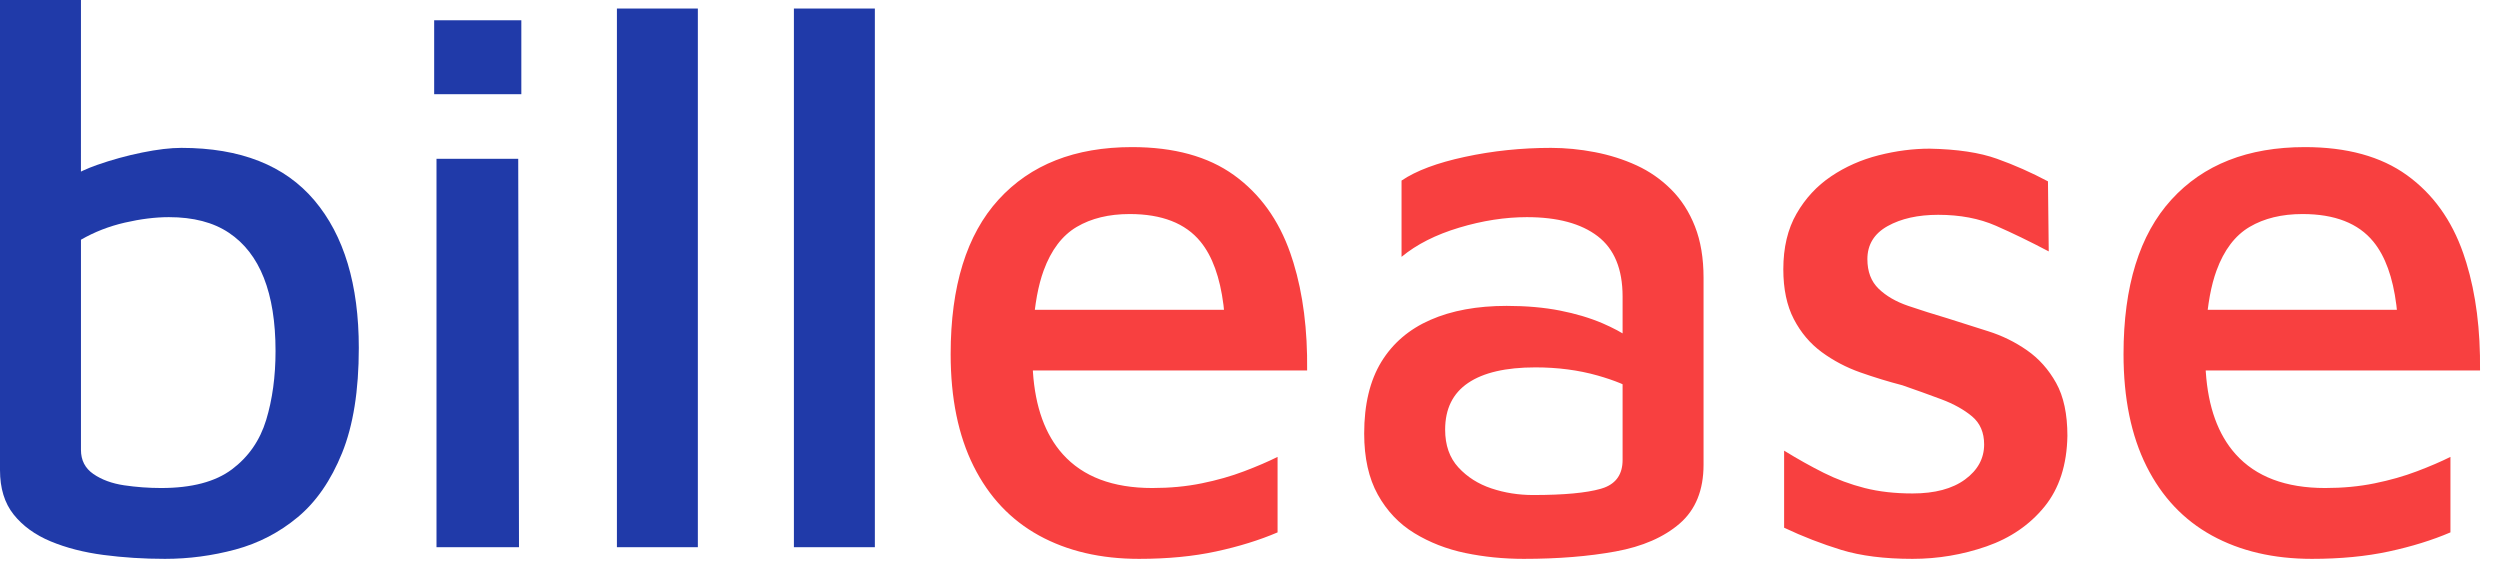
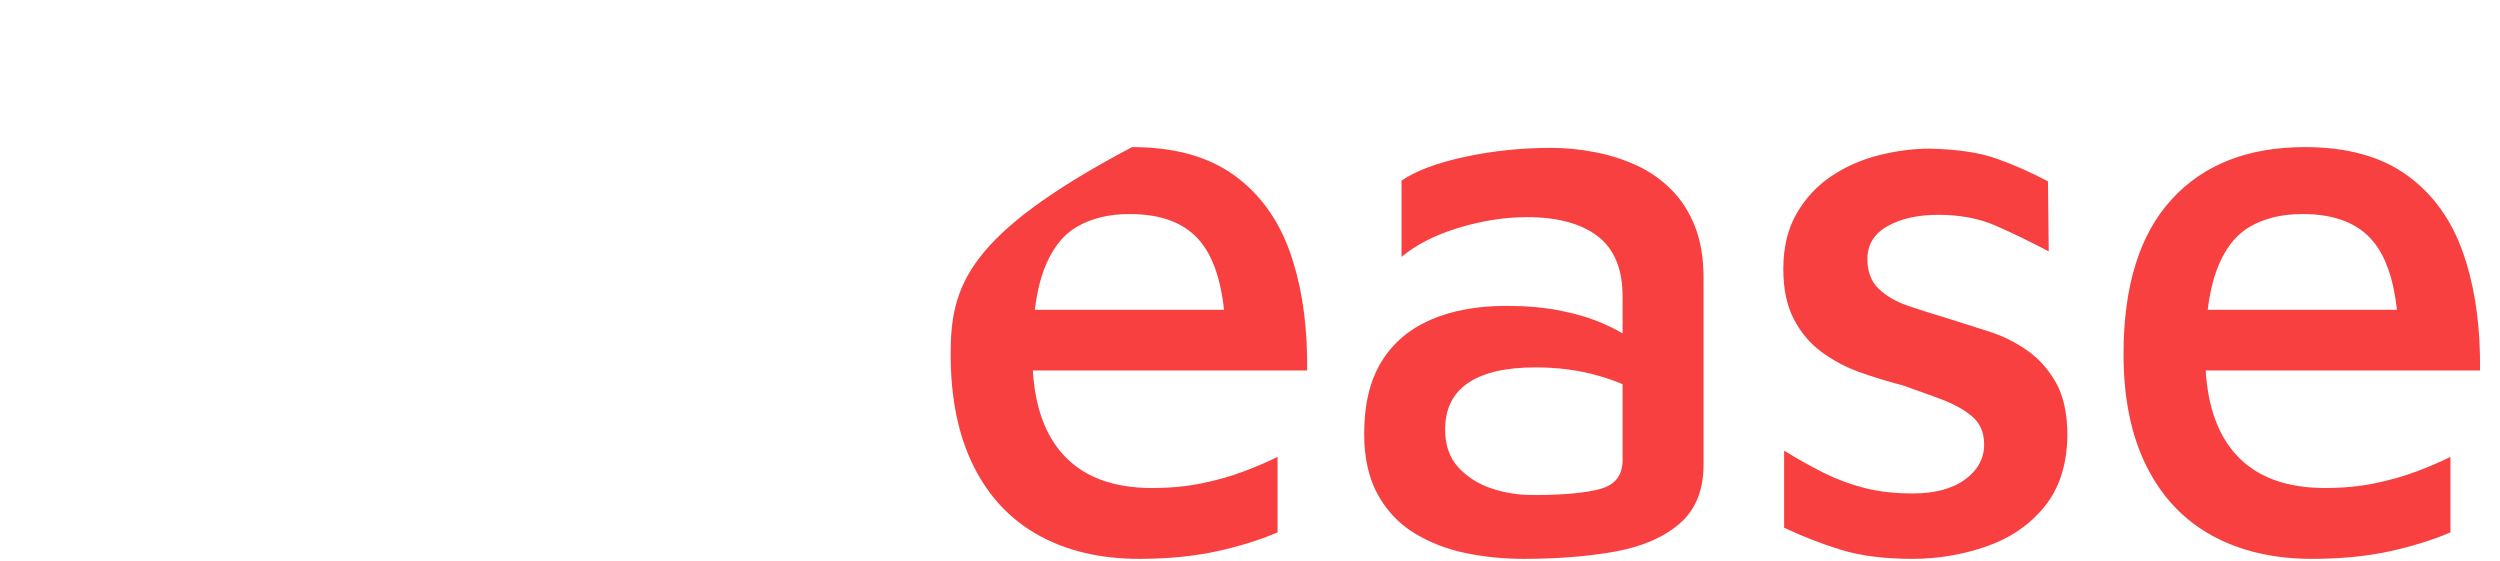
<svg xmlns="http://www.w3.org/2000/svg" width="107px" height="24px" viewBox="0 0 107 24" version="1.1">
  <title>billease@2x</title>
  <g id="Web" stroke="none" stroke-width="1" fill="none" fill-rule="evenodd">
    <g id="BillEase_-Desktop/-Home-Screen" transform="translate(-30, -30)" fill-rule="nonzero">
      <g id="billease" transform="translate(30, 30)">
-         <path d="M7.062,23.919 C8.084,23.919 9.089,23.785 10.077,23.519 C11.065,23.252 11.954,22.792 12.742,22.136 C13.531,21.481 14.164,20.565 14.641,19.388 C15.118,18.211 15.357,16.712 15.357,14.891 C15.357,12.181 14.724,10.077 13.458,8.578 C12.192,7.079 10.294,6.329 7.762,6.329 C7.296,6.329 6.735,6.396 6.08,6.529 C5.424,6.663 4.78,6.84 4.147,7.062 C3.936,7.136 3.737,7.217 3.55,7.303 L3.464,7.345 L3.465,-3.82527058e-13 L3.44485694e-13,-3.82527058e-13 L3.44485694e-13,20.121 C3.44485694e-13,20.898 0.194,21.531 0.583,22.02 C0.972,22.508 1.499,22.891 2.165,23.169 C2.832,23.447 3.587,23.641 4.431,23.752 C5.275,23.863 6.152,23.919 7.062,23.919 Z M6.896,20.887 C6.363,20.887 5.835,20.848 5.313,20.771 C4.791,20.693 4.353,20.532 3.998,20.288 C3.642,20.043 3.465,19.699 3.465,19.255 L3.465,19.255 L3.465,10.26 C4.042,9.927 4.669,9.683 5.347,9.527 C6.024,9.372 6.651,9.294 7.229,9.294 C8.273,9.294 9.128,9.516 9.794,9.961 C10.46,10.405 10.96,11.049 11.293,11.893 C11.626,12.737 11.793,13.78 11.793,15.024 C11.793,16.112 11.659,17.095 11.393,17.972 C11.126,18.85 10.638,19.555 9.927,20.088 C9.217,20.621 8.206,20.887 6.896,20.887 Z M22.313,4.031 L22.313,0.866 L18.582,0.866 L18.582,4.031 L22.313,4.031 Z M22.213,23.419 L22.18,6.796 L18.682,6.796 L18.682,23.419 L22.213,23.419 Z M29.868,23.419 L29.868,0.366 L26.404,0.366 L26.404,23.419 L29.868,23.419 Z M37.444,23.419 L37.444,0.366 L33.979,0.366 L33.979,23.419 L37.444,23.419 Z" id="bill" fill="#203AA9" />
-         <path d="M48.75,23.919 C49.971,23.919 51.071,23.813 52.048,23.602 C53.025,23.391 53.902,23.119 54.68,22.786 L54.68,22.786 L54.68,19.555 C54.28,19.755 53.802,19.96 53.247,20.171 C52.692,20.382 52.087,20.554 51.432,20.687 C50.776,20.821 50.071,20.887 49.316,20.887 C47.628,20.887 46.351,20.404 45.485,19.438 C44.735,18.601 44.309,17.426 44.209,15.913 L44.207,15.857 L55.945,15.857 C55.966,14.121 55.77,12.582 55.359,11.24 L55.229,10.843 C54.73,9.411 53.924,8.295 52.814,7.495 C51.704,6.696 50.249,6.296 48.45,6.296 C46.007,6.296 44.103,7.046 42.737,8.545 C41.371,10.044 40.688,12.248 40.688,15.157 C40.688,17.045 41.016,18.644 41.671,19.954 C42.326,21.265 43.259,22.253 44.469,22.919 C45.68,23.585 47.106,23.919 48.75,23.919 Z M52.386,13.259 L44.291,13.259 L44.33,12.975 C44.394,12.548 44.479,12.164 44.585,11.824 L44.669,11.576 C44.991,10.699 45.463,10.077 46.085,9.711 C46.707,9.344 47.462,9.161 48.35,9.161 C49.727,9.161 50.738,9.555 51.382,10.344 C51.888,10.963 52.215,11.867 52.365,13.055 L52.386,13.259 Z M65.216,23.919 C66.682,23.919 67.992,23.813 69.147,23.602 C70.302,23.391 71.218,22.991 71.896,22.403 C72.573,21.814 72.912,20.976 72.912,19.888 L72.912,19.888 L72.912,11.893 C72.912,11.049 72.79,10.316 72.545,9.694 C72.301,9.072 71.962,8.545 71.529,8.112 C71.096,7.679 70.602,7.334 70.047,7.079 C69.492,6.824 68.897,6.635 68.265,6.513 C67.632,6.391 67.004,6.329 66.382,6.329 C65.116,6.329 63.889,6.457 62.701,6.713 C61.513,6.968 60.608,7.307 59.986,7.729 L59.986,7.729 L59.986,10.993 C60.63,10.46 61.452,10.044 62.451,9.744 C63.451,9.444 64.417,9.294 65.35,9.294 C66.66,9.294 67.67,9.566 68.381,10.11 C69.092,10.655 69.447,11.515 69.447,12.692 L69.447,12.692 L69.447,14.269 L69.211,14.135 C69.115,14.084 69.016,14.034 68.914,13.985 L68.598,13.841 C68.054,13.608 67.443,13.425 66.765,13.292 C66.088,13.159 65.327,13.092 64.484,13.092 C63.218,13.092 62.129,13.292 61.219,13.692 C60.308,14.091 59.609,14.691 59.12,15.49 C58.632,16.29 58.387,17.312 58.387,18.555 C58.387,19.599 58.582,20.471 58.97,21.17 C59.359,21.87 59.881,22.42 60.536,22.819 C61.191,23.219 61.918,23.502 62.718,23.669 C63.517,23.835 64.35,23.919 65.216,23.919 Z M65.616,21.187 C64.994,21.187 64.4,21.093 63.834,20.904 C63.268,20.715 62.796,20.415 62.418,20.004 C62.041,19.593 61.852,19.055 61.852,18.389 C61.852,17.5 62.179,16.834 62.835,16.39 C63.49,15.946 64.45,15.724 65.716,15.724 C66.671,15.724 67.559,15.84 68.381,16.073 C68.733,16.173 69.055,16.282 69.346,16.401 L69.447,16.446 L69.447,19.688 C69.447,20.278 69.186,20.673 68.663,20.871 L68.514,20.92 C67.893,21.098 66.926,21.187 65.616,21.187 Z M81.856,23.919 C82.944,23.919 83.999,23.741 85.021,23.386 C86.042,23.03 86.87,22.464 87.503,21.687 C88.136,20.909 88.463,19.899 88.485,18.655 C88.485,17.722 88.324,16.967 88.002,16.39 C87.68,15.812 87.264,15.346 86.753,14.991 C86.242,14.635 85.687,14.363 85.087,14.175 C84.488,13.986 83.91,13.803 83.355,13.625 C82.756,13.447 82.195,13.27 81.673,13.092 C81.151,12.914 80.729,12.67 80.407,12.359 C80.085,12.048 79.924,11.626 79.924,11.093 C79.924,10.471 80.213,9.999 80.79,9.677 C81.368,9.355 82.089,9.194 82.955,9.194 C83.888,9.194 84.71,9.35 85.421,9.661 C86.131,9.972 86.886,10.338 87.686,10.76 L87.686,10.76 L87.653,7.762 C86.942,7.384 86.215,7.062 85.471,6.796 C84.727,6.529 83.766,6.385 82.589,6.363 C81.878,6.363 81.151,6.457 80.407,6.646 C79.663,6.835 78.986,7.134 78.375,7.545 C77.764,7.956 77.27,8.489 76.893,9.144 C76.515,9.8 76.326,10.593 76.326,11.526 C76.326,12.37 76.476,13.081 76.776,13.658 C77.076,14.236 77.476,14.708 77.975,15.074 C78.475,15.44 79.025,15.729 79.624,15.94 C80.224,16.151 80.823,16.334 81.423,16.49 C82,16.69 82.556,16.89 83.089,17.089 C83.622,17.289 84.06,17.534 84.405,17.822 C84.749,18.111 84.921,18.511 84.921,19.022 C84.921,19.621 84.649,20.121 84.105,20.521 C83.561,20.92 82.811,21.12 81.856,21.12 C81.101,21.12 80.418,21.043 79.807,20.887 C79.197,20.732 78.614,20.515 78.058,20.238 C77.503,19.96 76.937,19.643 76.36,19.288 L76.36,19.288 L76.36,22.586 C77.159,22.964 77.975,23.28 78.808,23.536 C79.641,23.791 80.657,23.919 81.856,23.919 Z M98.949,23.919 C100.17,23.919 101.27,23.813 102.247,23.602 C103.224,23.391 104.101,23.119 104.879,22.786 L104.879,22.786 L104.879,19.555 C104.479,19.755 104.001,19.96 103.446,20.171 C102.891,20.382 102.286,20.554 101.631,20.687 C100.975,20.821 100.27,20.887 99.515,20.887 C97.827,20.887 96.55,20.404 95.684,19.438 C94.934,18.601 94.508,17.426 94.408,15.913 L94.405,15.857 L106.145,15.857 C106.165,14.121 105.969,12.582 105.558,11.24 L105.428,10.843 C104.929,9.411 104.124,8.295 103.013,7.495 C101.903,6.696 100.448,6.296 98.649,6.296 C96.206,6.296 94.302,7.046 92.936,8.545 C91.57,10.044 90.887,12.248 90.887,15.157 C90.887,17.045 91.215,18.644 91.87,19.954 C92.525,21.265 93.458,22.253 94.668,22.919 C95.879,23.585 97.306,23.919 98.949,23.919 Z M102.586,13.259 L94.49,13.259 L94.529,12.975 C94.593,12.548 94.678,12.164 94.784,11.824 L94.868,11.576 C95.19,10.699 95.662,10.077 96.284,9.711 C96.906,9.344 97.661,9.161 98.549,9.161 C99.926,9.161 100.937,9.555 101.581,10.344 C102.087,10.963 102.414,11.867 102.564,13.055 L102.586,13.259 Z" id="ease" fill="#F84040" />
+         <path d="M48.75,23.919 C49.971,23.919 51.071,23.813 52.048,23.602 C53.025,23.391 53.902,23.119 54.68,22.786 L54.68,22.786 L54.68,19.555 C54.28,19.755 53.802,19.96 53.247,20.171 C52.692,20.382 52.087,20.554 51.432,20.687 C50.776,20.821 50.071,20.887 49.316,20.887 C47.628,20.887 46.351,20.404 45.485,19.438 C44.735,18.601 44.309,17.426 44.209,15.913 L44.207,15.857 L55.945,15.857 C55.966,14.121 55.77,12.582 55.359,11.24 L55.229,10.843 C54.73,9.411 53.924,8.295 52.814,7.495 C51.704,6.696 50.249,6.296 48.45,6.296 C41.371,10.044 40.688,12.248 40.688,15.157 C40.688,17.045 41.016,18.644 41.671,19.954 C42.326,21.265 43.259,22.253 44.469,22.919 C45.68,23.585 47.106,23.919 48.75,23.919 Z M52.386,13.259 L44.291,13.259 L44.33,12.975 C44.394,12.548 44.479,12.164 44.585,11.824 L44.669,11.576 C44.991,10.699 45.463,10.077 46.085,9.711 C46.707,9.344 47.462,9.161 48.35,9.161 C49.727,9.161 50.738,9.555 51.382,10.344 C51.888,10.963 52.215,11.867 52.365,13.055 L52.386,13.259 Z M65.216,23.919 C66.682,23.919 67.992,23.813 69.147,23.602 C70.302,23.391 71.218,22.991 71.896,22.403 C72.573,21.814 72.912,20.976 72.912,19.888 L72.912,19.888 L72.912,11.893 C72.912,11.049 72.79,10.316 72.545,9.694 C72.301,9.072 71.962,8.545 71.529,8.112 C71.096,7.679 70.602,7.334 70.047,7.079 C69.492,6.824 68.897,6.635 68.265,6.513 C67.632,6.391 67.004,6.329 66.382,6.329 C65.116,6.329 63.889,6.457 62.701,6.713 C61.513,6.968 60.608,7.307 59.986,7.729 L59.986,7.729 L59.986,10.993 C60.63,10.46 61.452,10.044 62.451,9.744 C63.451,9.444 64.417,9.294 65.35,9.294 C66.66,9.294 67.67,9.566 68.381,10.11 C69.092,10.655 69.447,11.515 69.447,12.692 L69.447,12.692 L69.447,14.269 L69.211,14.135 C69.115,14.084 69.016,14.034 68.914,13.985 L68.598,13.841 C68.054,13.608 67.443,13.425 66.765,13.292 C66.088,13.159 65.327,13.092 64.484,13.092 C63.218,13.092 62.129,13.292 61.219,13.692 C60.308,14.091 59.609,14.691 59.12,15.49 C58.632,16.29 58.387,17.312 58.387,18.555 C58.387,19.599 58.582,20.471 58.97,21.17 C59.359,21.87 59.881,22.42 60.536,22.819 C61.191,23.219 61.918,23.502 62.718,23.669 C63.517,23.835 64.35,23.919 65.216,23.919 Z M65.616,21.187 C64.994,21.187 64.4,21.093 63.834,20.904 C63.268,20.715 62.796,20.415 62.418,20.004 C62.041,19.593 61.852,19.055 61.852,18.389 C61.852,17.5 62.179,16.834 62.835,16.39 C63.49,15.946 64.45,15.724 65.716,15.724 C66.671,15.724 67.559,15.84 68.381,16.073 C68.733,16.173 69.055,16.282 69.346,16.401 L69.447,16.446 L69.447,19.688 C69.447,20.278 69.186,20.673 68.663,20.871 L68.514,20.92 C67.893,21.098 66.926,21.187 65.616,21.187 Z M81.856,23.919 C82.944,23.919 83.999,23.741 85.021,23.386 C86.042,23.03 86.87,22.464 87.503,21.687 C88.136,20.909 88.463,19.899 88.485,18.655 C88.485,17.722 88.324,16.967 88.002,16.39 C87.68,15.812 87.264,15.346 86.753,14.991 C86.242,14.635 85.687,14.363 85.087,14.175 C84.488,13.986 83.91,13.803 83.355,13.625 C82.756,13.447 82.195,13.27 81.673,13.092 C81.151,12.914 80.729,12.67 80.407,12.359 C80.085,12.048 79.924,11.626 79.924,11.093 C79.924,10.471 80.213,9.999 80.79,9.677 C81.368,9.355 82.089,9.194 82.955,9.194 C83.888,9.194 84.71,9.35 85.421,9.661 C86.131,9.972 86.886,10.338 87.686,10.76 L87.686,10.76 L87.653,7.762 C86.942,7.384 86.215,7.062 85.471,6.796 C84.727,6.529 83.766,6.385 82.589,6.363 C81.878,6.363 81.151,6.457 80.407,6.646 C79.663,6.835 78.986,7.134 78.375,7.545 C77.764,7.956 77.27,8.489 76.893,9.144 C76.515,9.8 76.326,10.593 76.326,11.526 C76.326,12.37 76.476,13.081 76.776,13.658 C77.076,14.236 77.476,14.708 77.975,15.074 C78.475,15.44 79.025,15.729 79.624,15.94 C80.224,16.151 80.823,16.334 81.423,16.49 C82,16.69 82.556,16.89 83.089,17.089 C83.622,17.289 84.06,17.534 84.405,17.822 C84.749,18.111 84.921,18.511 84.921,19.022 C84.921,19.621 84.649,20.121 84.105,20.521 C83.561,20.92 82.811,21.12 81.856,21.12 C81.101,21.12 80.418,21.043 79.807,20.887 C79.197,20.732 78.614,20.515 78.058,20.238 C77.503,19.96 76.937,19.643 76.36,19.288 L76.36,19.288 L76.36,22.586 C77.159,22.964 77.975,23.28 78.808,23.536 C79.641,23.791 80.657,23.919 81.856,23.919 Z M98.949,23.919 C100.17,23.919 101.27,23.813 102.247,23.602 C103.224,23.391 104.101,23.119 104.879,22.786 L104.879,22.786 L104.879,19.555 C104.479,19.755 104.001,19.96 103.446,20.171 C102.891,20.382 102.286,20.554 101.631,20.687 C100.975,20.821 100.27,20.887 99.515,20.887 C97.827,20.887 96.55,20.404 95.684,19.438 C94.934,18.601 94.508,17.426 94.408,15.913 L94.405,15.857 L106.145,15.857 C106.165,14.121 105.969,12.582 105.558,11.24 L105.428,10.843 C104.929,9.411 104.124,8.295 103.013,7.495 C101.903,6.696 100.448,6.296 98.649,6.296 C96.206,6.296 94.302,7.046 92.936,8.545 C91.57,10.044 90.887,12.248 90.887,15.157 C90.887,17.045 91.215,18.644 91.87,19.954 C92.525,21.265 93.458,22.253 94.668,22.919 C95.879,23.585 97.306,23.919 98.949,23.919 Z M102.586,13.259 L94.49,13.259 L94.529,12.975 C94.593,12.548 94.678,12.164 94.784,11.824 L94.868,11.576 C95.19,10.699 95.662,10.077 96.284,9.711 C96.906,9.344 97.661,9.161 98.549,9.161 C99.926,9.161 100.937,9.555 101.581,10.344 C102.087,10.963 102.414,11.867 102.564,13.055 L102.586,13.259 Z" id="ease" fill="#F84040" />
      </g>
    </g>
  </g>
</svg>